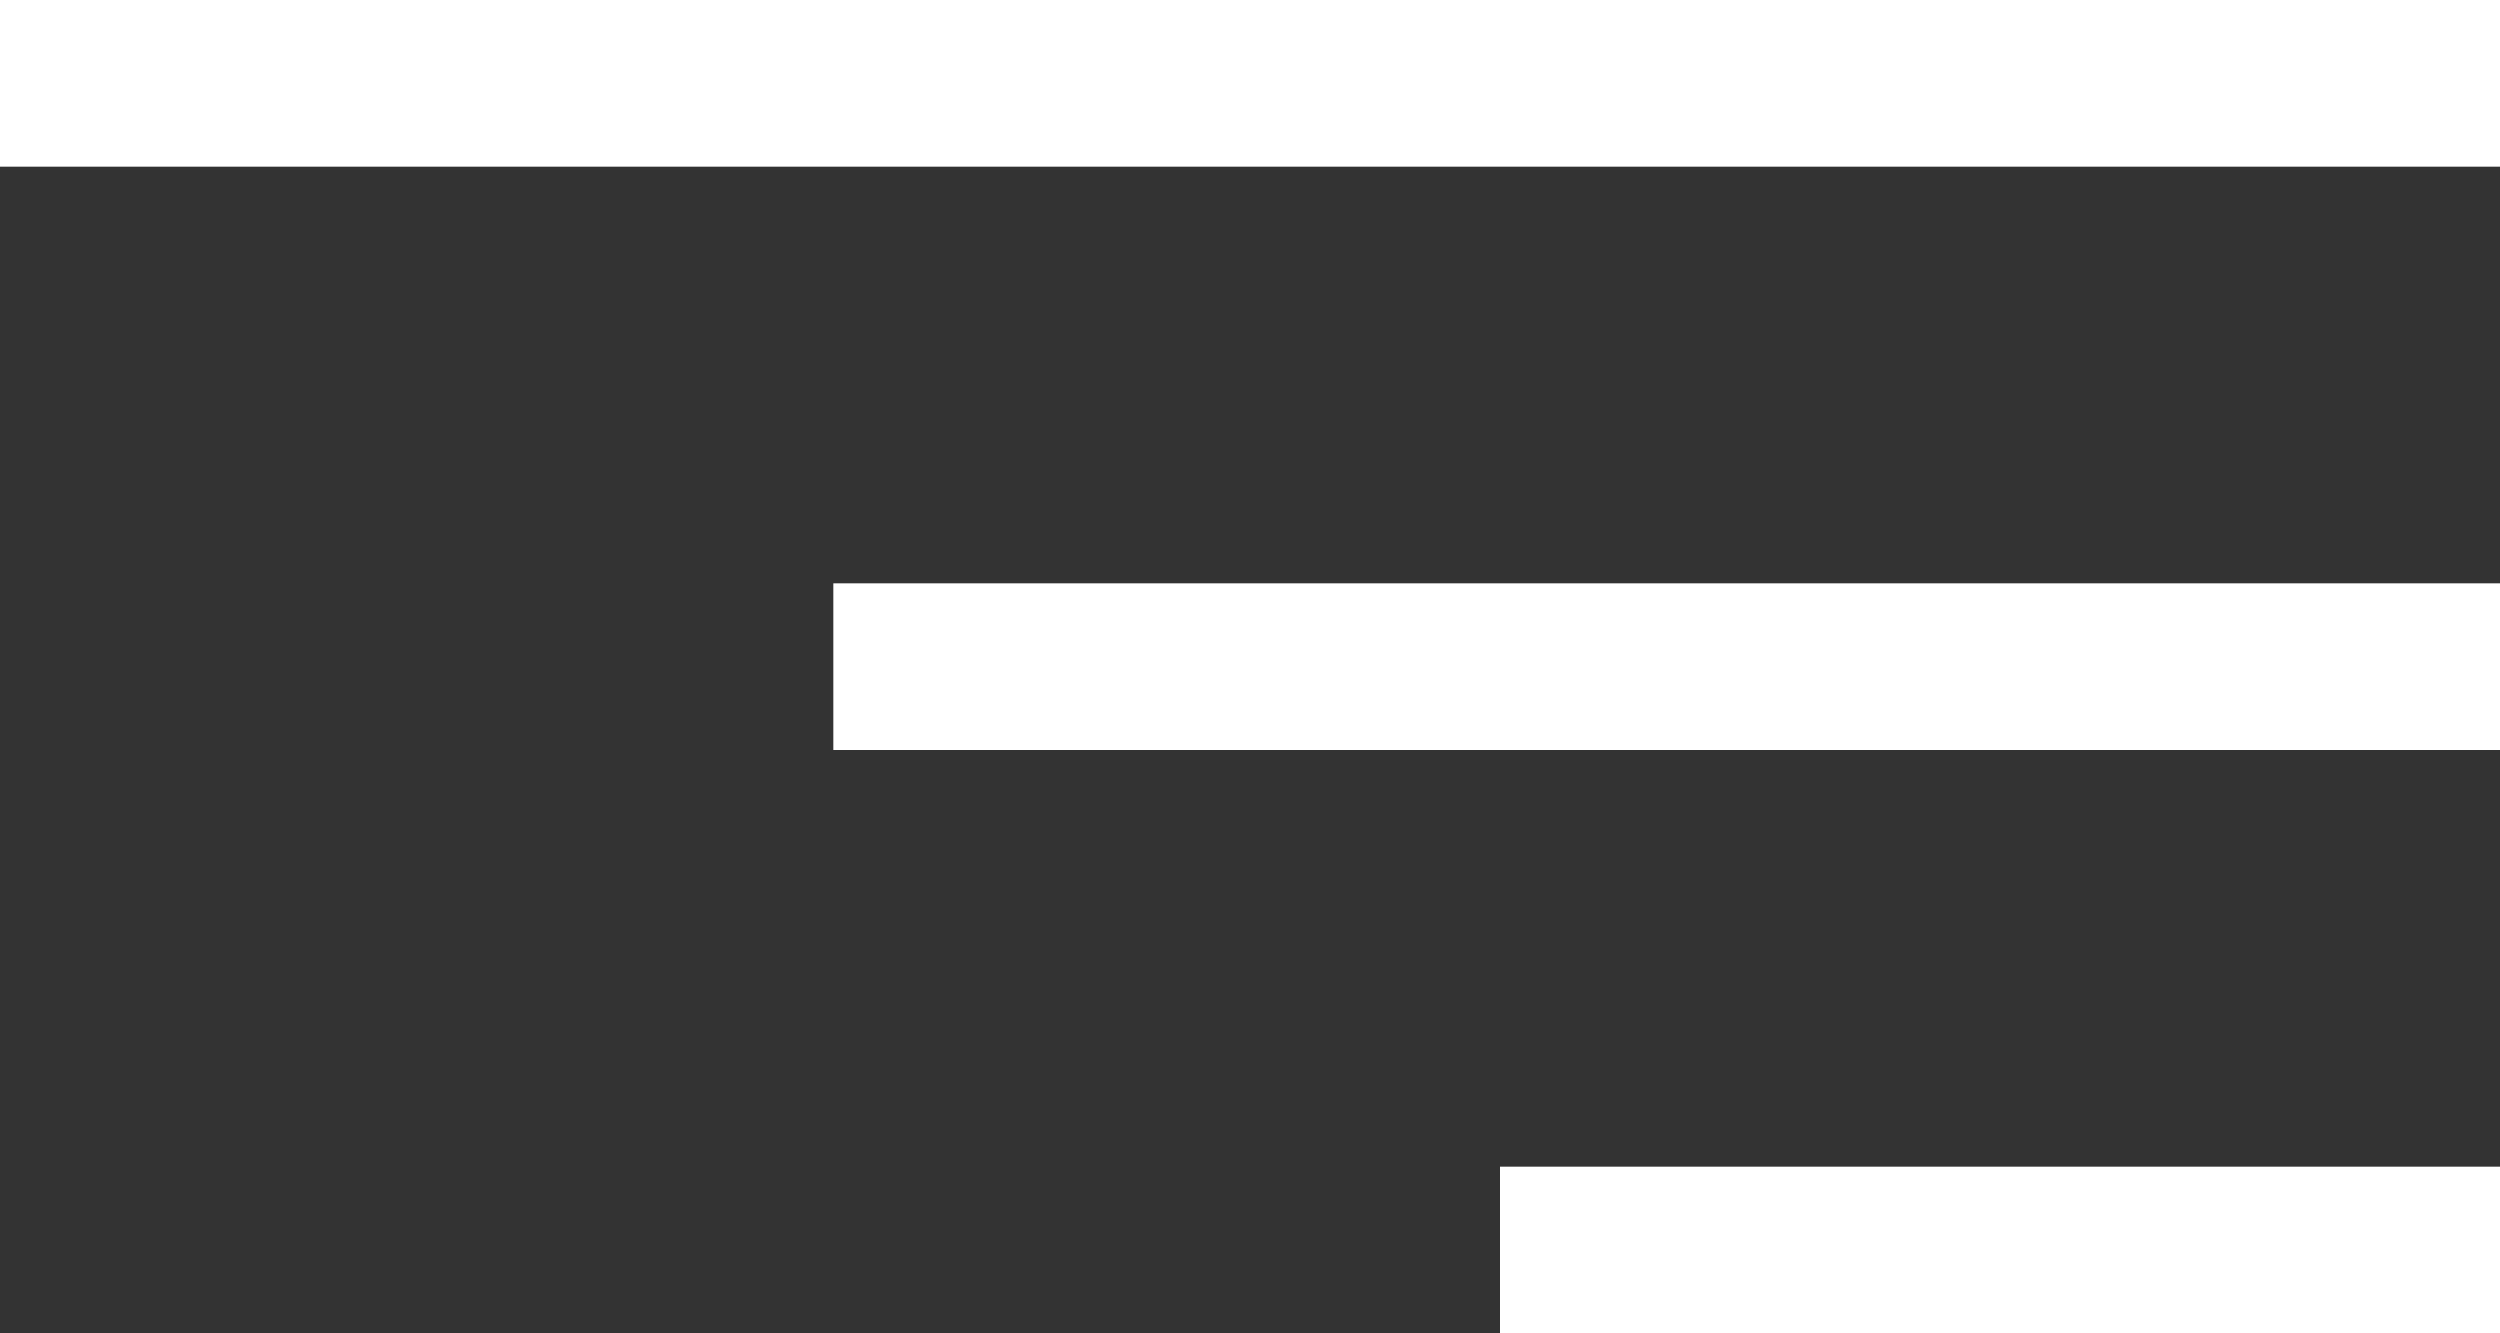
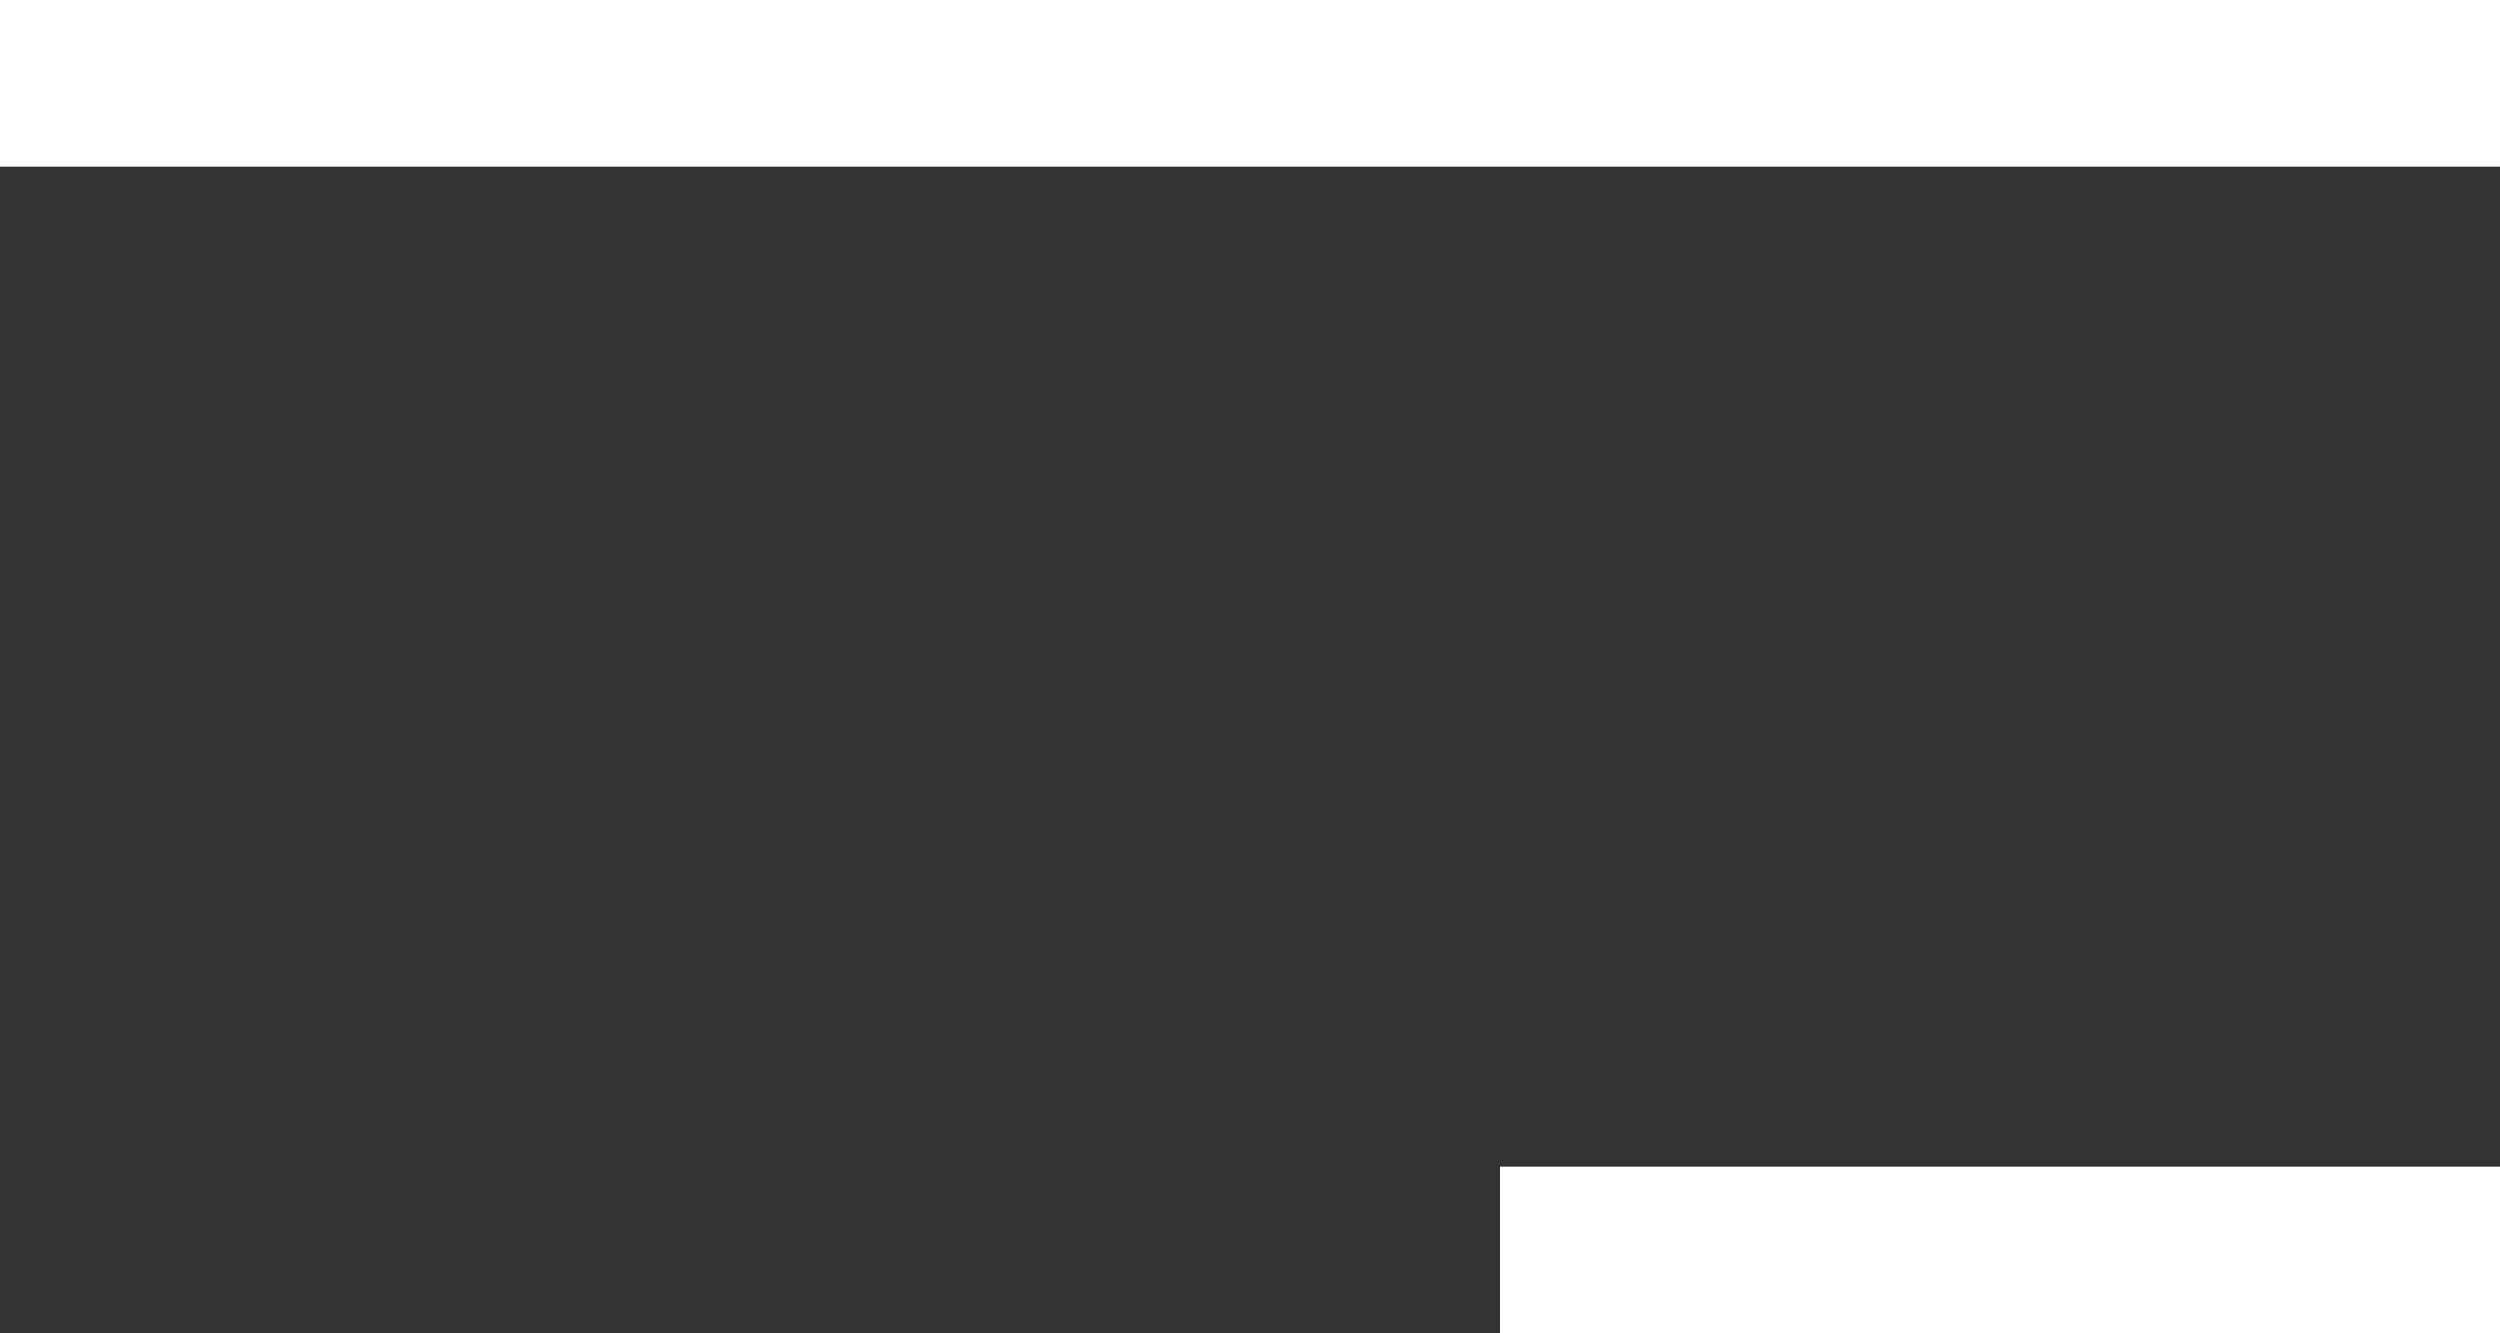
<svg xmlns="http://www.w3.org/2000/svg" width="30" height="16" viewBox="0 0 30 16" fill="none">
  <rect x="0" y="0" width="30" height="16" fill="#333333" stroke="none" />
  <rect width="30" height="2" fill="white" />
-   <rect x="10" y="7" width="20" height="2" fill="white" />
  <rect x="18" y="14" width="12" height="2" fill="white" />
</svg>